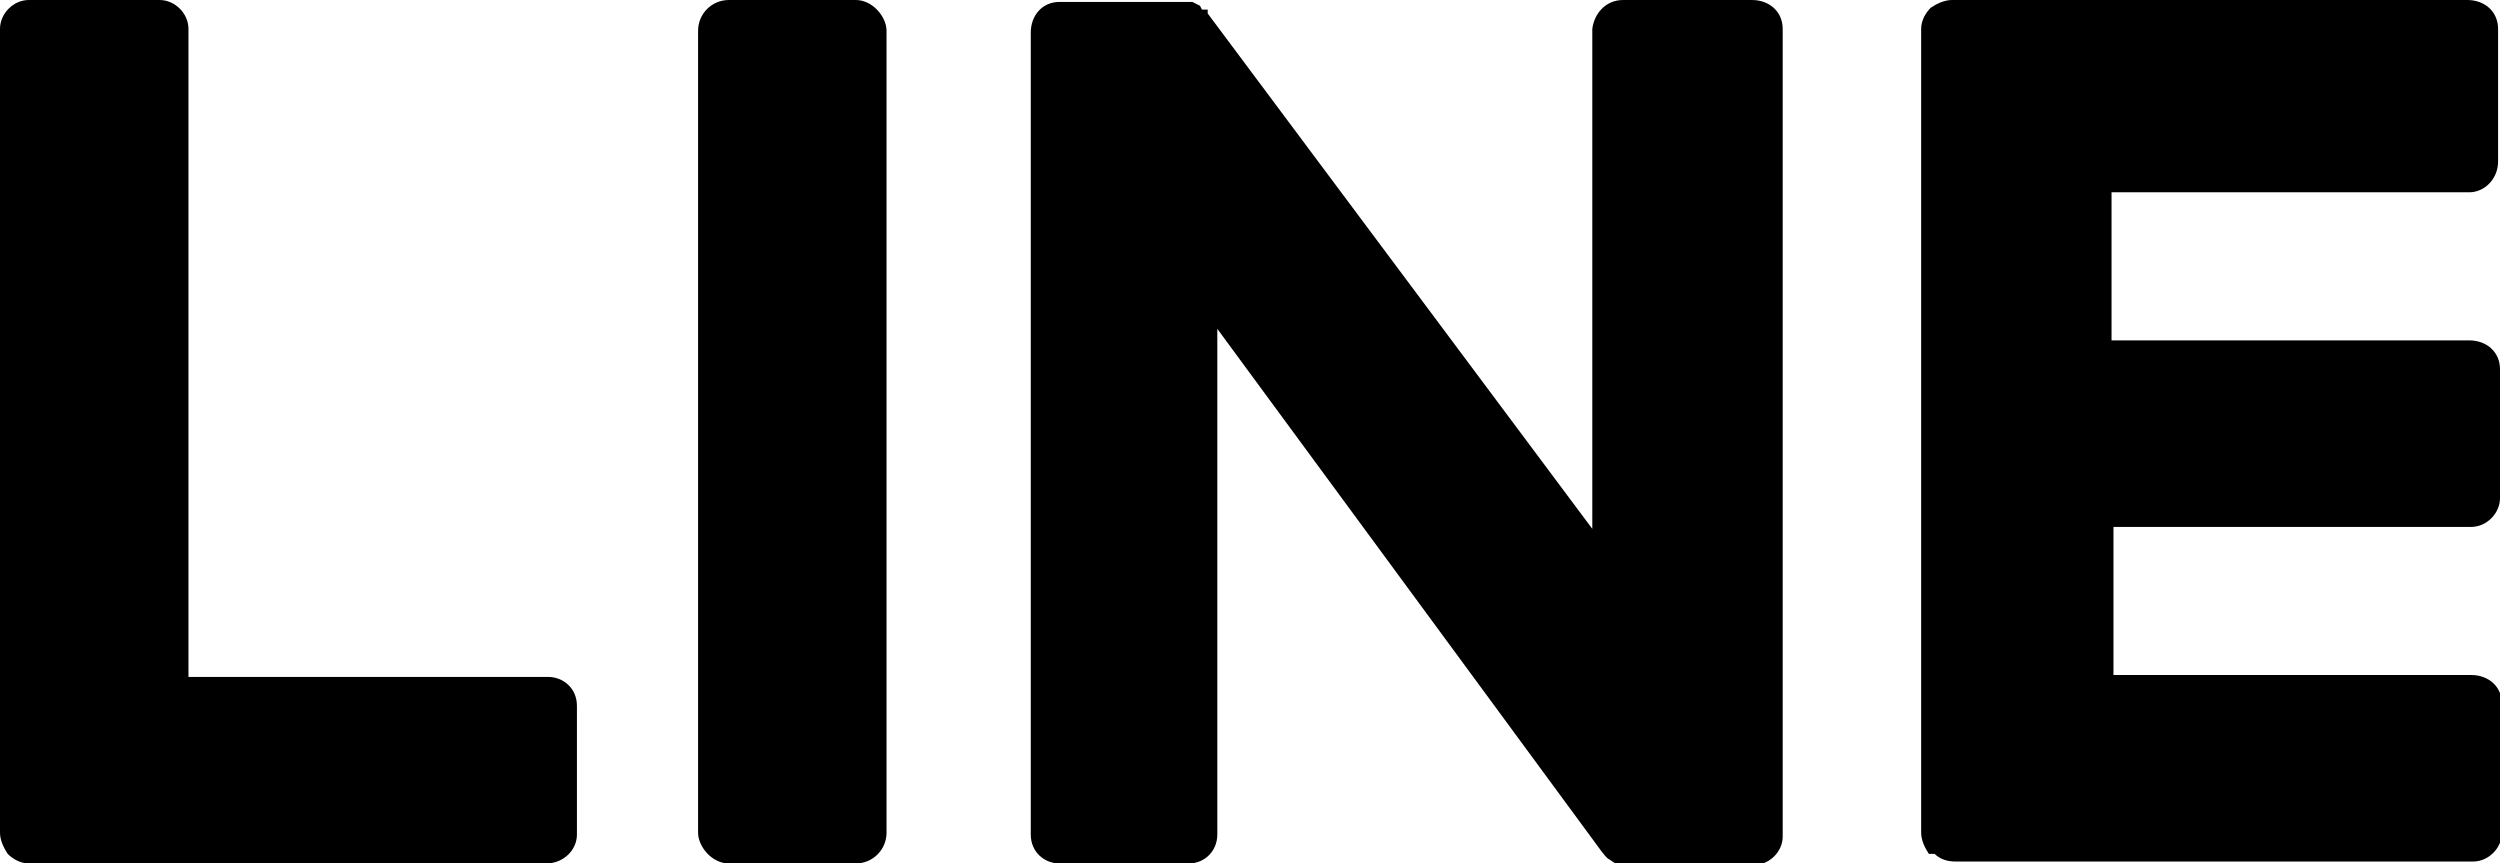
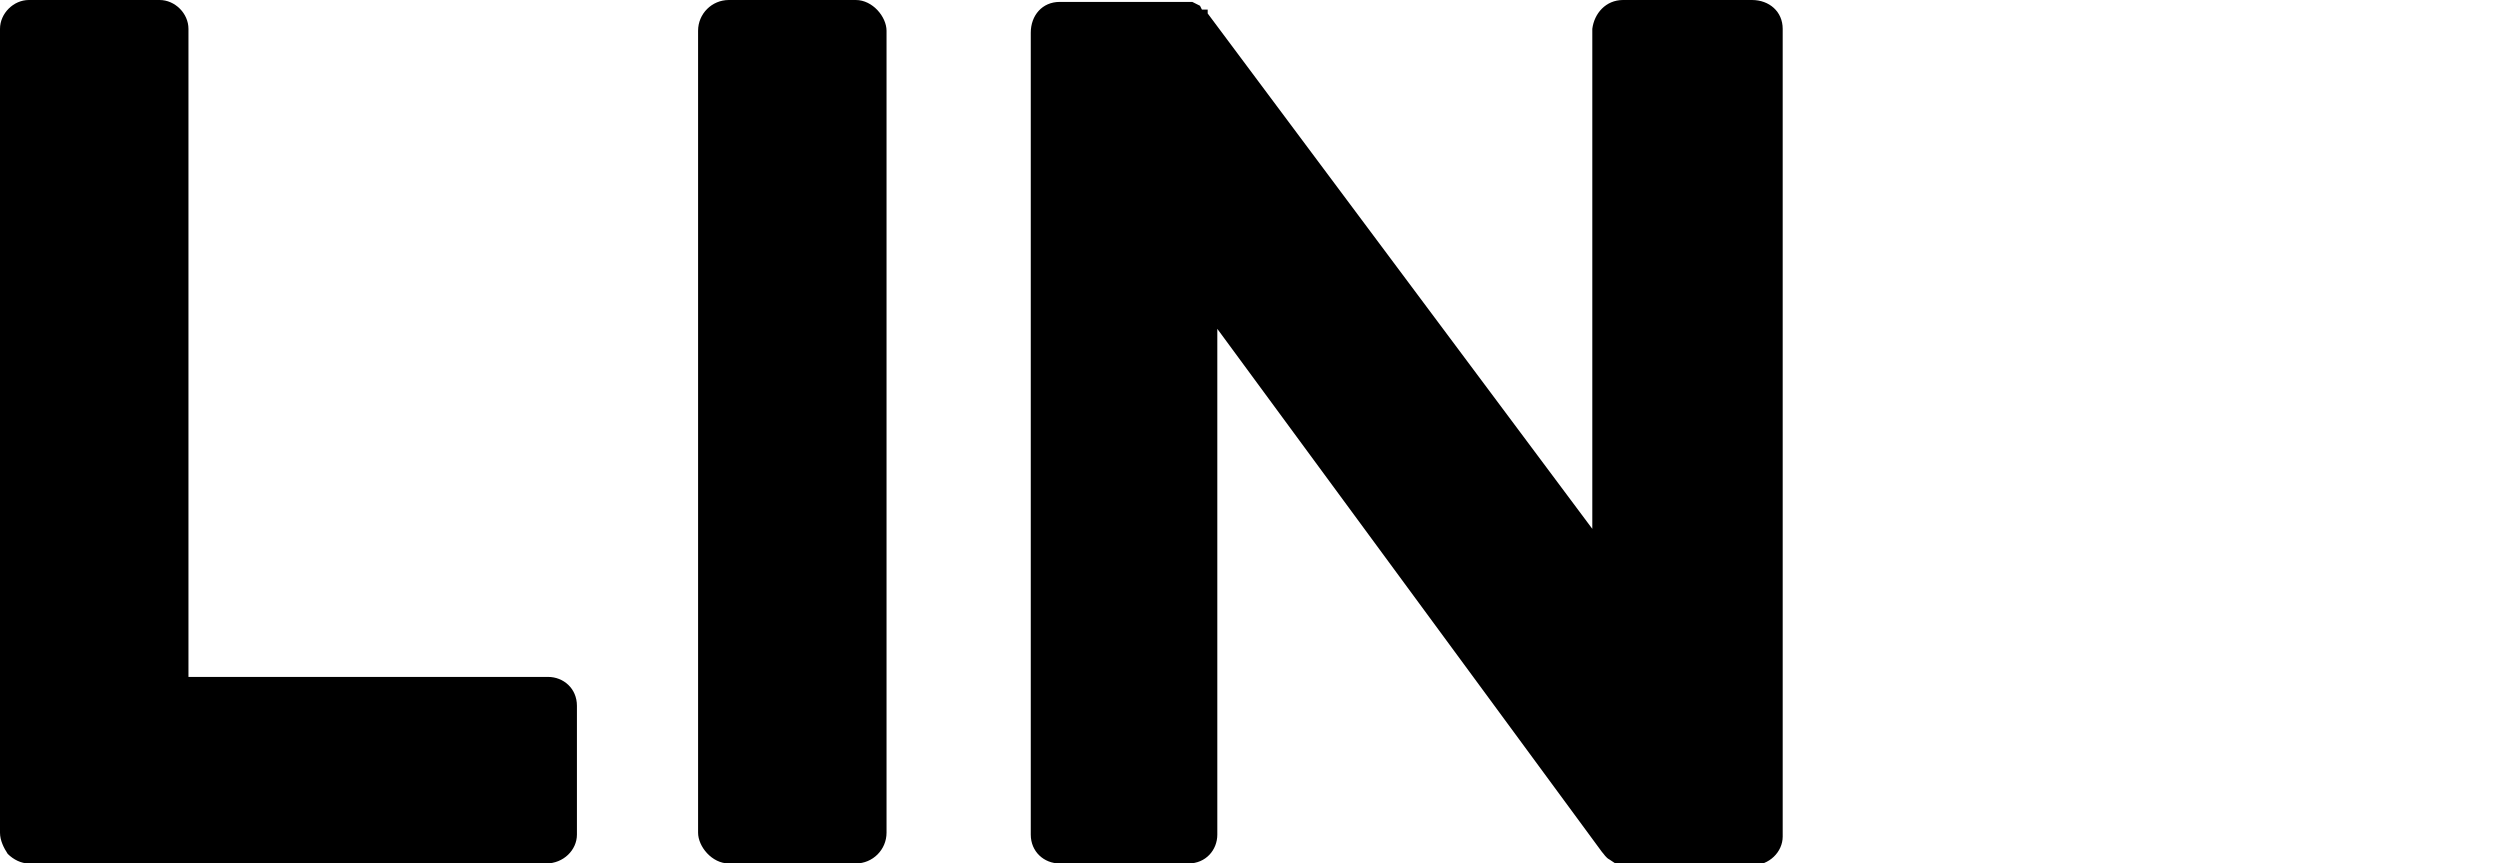
<svg xmlns="http://www.w3.org/2000/svg" id="_レイヤー_1" data-name="レイヤー 1" version="1.1" viewBox="0 0 130 44.9">
  <defs>
    <style>
      .cls-1 {
        fill: #000;
        stroke-width: 0px;
      }
    </style>
  </defs>
  <rect class="cls-1" x="36.3" y="0" width="9.8" height="44.9" rx="1.6" ry="1.6" />
  <path class="cls-1" d="M55.1,44.9h6.7c.9,0,1.5-.7,1.5-1.5,0,0,0,0,0,0v-26.3l20,27.2c.1.1.2.3.4.4l.3.2h.2c.1,0,.3.1.4.1h6.5c.9,0,1.6-.7,1.6-1.5h0V1.5c0-.9-.7-1.5-1.6-1.5h-6.7c-.9,0-1.5.7-1.6,1.5v26L62.8.7v-.2c-.1,0-.2,0-.2,0h-.1c0,0-.1-.2-.1-.2l-.4-.2h-.3s-6.6,0-6.6,0c-.9,0-1.5.7-1.5,1.6v41.7c0,.9.7,1.5,1.5,1.5Z" />
  <path class="cls-1" d="M1.5,44.9h26.9c.9,0,1.6-.7,1.6-1.5,0,0,0,0,0,0v-6.7c0-.9-.7-1.5-1.5-1.5,0,0,0,0,0,0H9.8V1.5C9.8.7,9.1,0,8.3,0H1.5C.7,0,0,.7,0,1.5v41.8c0,.4.2.8.4,1.1.3.3.7.5,1.1.5Z" />
-   <path class="cls-1" d="M100.6,44.4c.3.3.7.4,1.1.4h26.9c.8,0,1.5-.7,1.5-1.5v-6.7c0-.9-.7-1.5-1.6-1.5h-18.6v-7.7h18.6c.8,0,1.5-.7,1.5-1.5v-6.7c0-.9-.7-1.5-1.6-1.5h-18.6v-7.7h18.6c.8,0,1.5-.7,1.5-1.6V1.5c0-.9-.7-1.5-1.6-1.5h-26.8c-.4,0-.8.2-1.1.4-.3.3-.5.7-.5,1.1v41.8c0,.4.2.8.4,1.1h0Z" />
</svg>